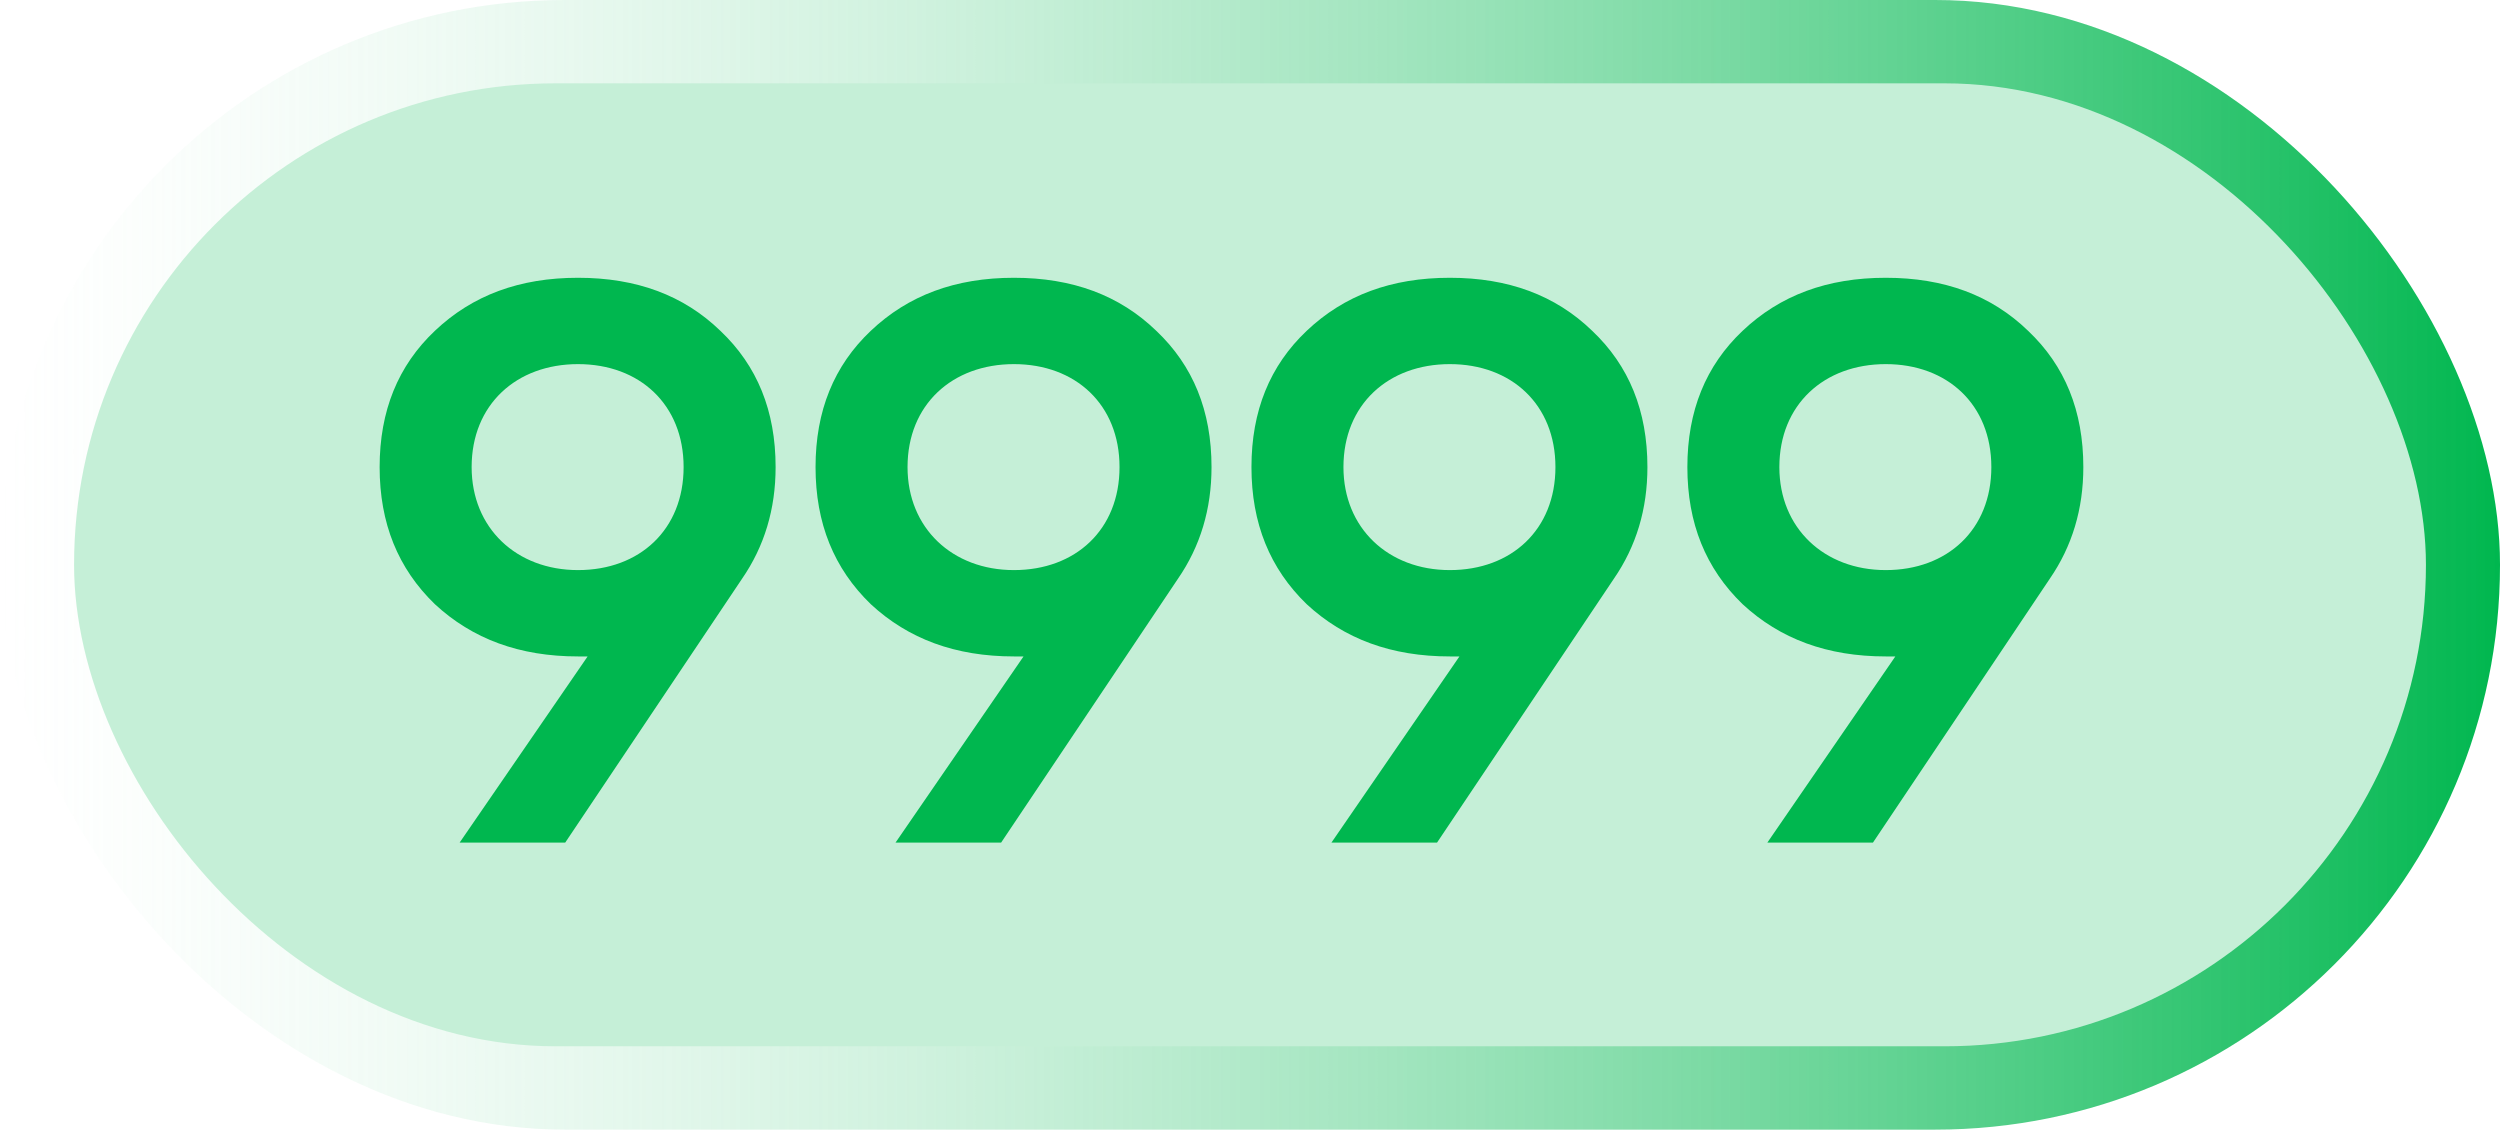
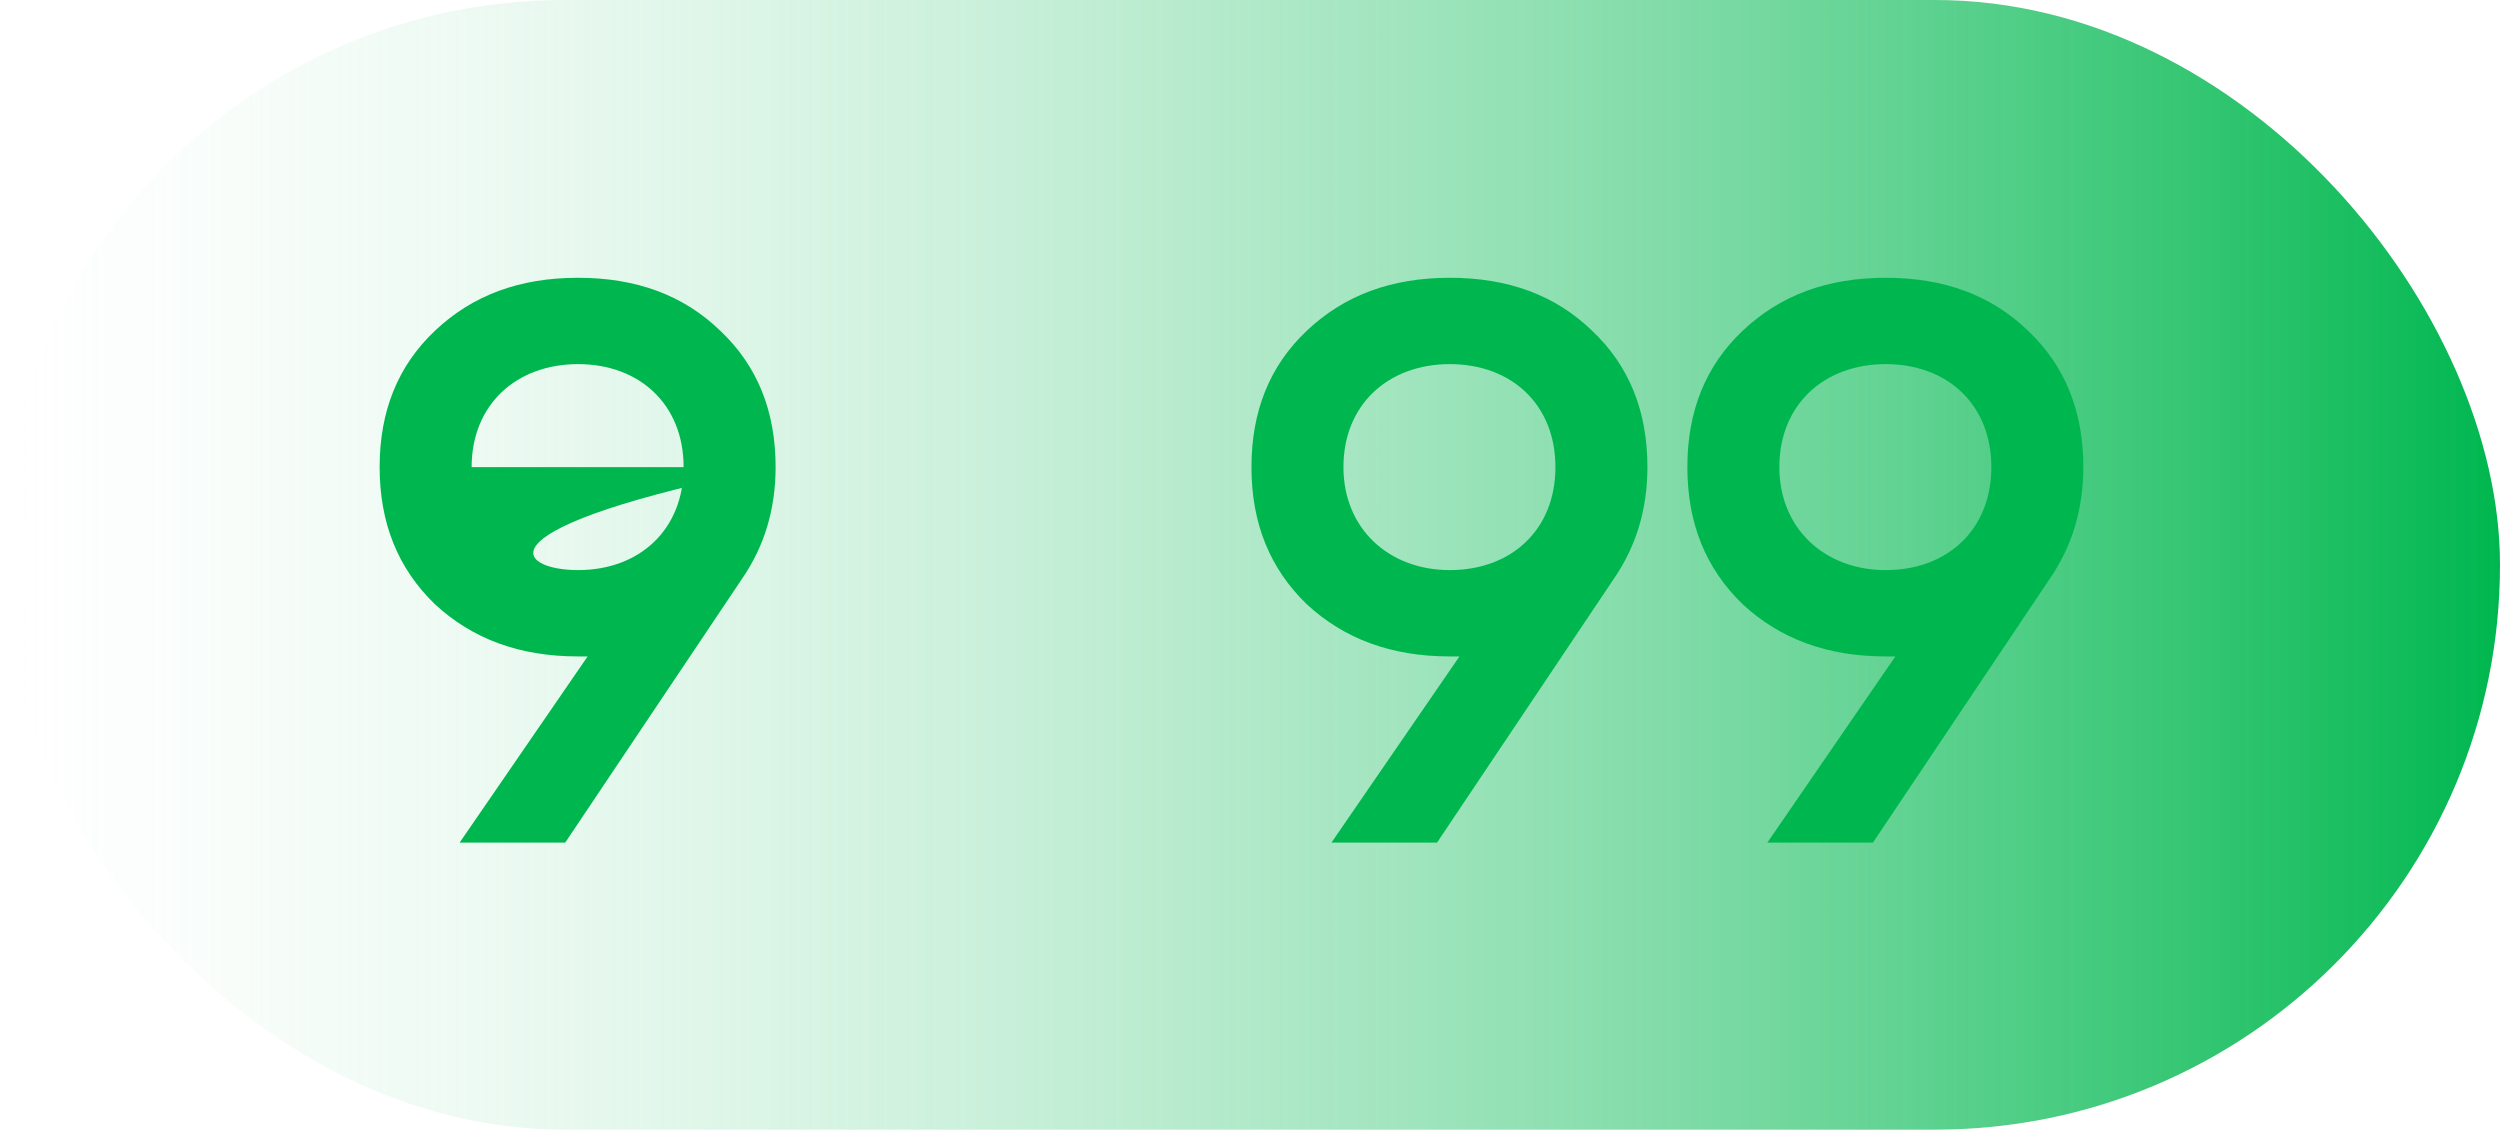
<svg xmlns="http://www.w3.org/2000/svg" width="225" height="102" viewBox="0 0 225 102" fill="none">
  <g id="Group 47734">
    <rect id="Rectangle 1327" width="225" height="101.667" rx="50.833" fill="url(#paint0_linear_750_43304)" />
-     <rect id="Rectangle 1325" x="6.667" y="7.5" width="211.667" height="86.667" rx="43.333" fill="#C5EFD7" />
    <g id="Paragraph">
-       <path d="M69.805 42.039C69.805 45.818 68.797 49.169 66.781 52.092L50.87 75.833H41.367L52.886 59.079H52.022C46.766 59.079 42.519 57.511 39.135 54.373C35.823 51.165 34.167 47.101 34.167 42.039C34.167 36.978 35.823 32.914 39.135 29.777C42.519 26.569 46.766 25 52.022 25C57.278 25 61.525 26.569 64.837 29.777C68.149 32.914 69.805 36.978 69.805 42.039ZM42.447 42.039C42.447 47.529 46.478 51.308 52.022 51.308C57.566 51.308 61.525 47.672 61.525 42.039C61.525 36.407 57.566 32.771 52.022 32.771C46.478 32.771 42.447 36.407 42.447 42.039Z" fill="#00B74F" />
-       <path d="M109.037 42.039C109.037 45.818 108.029 49.169 106.013 52.092L90.102 75.833H80.598L92.118 59.079H91.254C85.998 59.079 81.75 57.511 78.367 54.373C75.055 51.165 73.399 47.101 73.399 42.039C73.399 36.978 75.055 32.914 78.367 29.777C81.75 26.569 85.998 25 91.254 25C96.509 25 100.757 26.569 104.069 29.777C107.381 32.914 109.037 36.978 109.037 42.039ZM81.678 42.039C81.678 47.529 85.71 51.308 91.254 51.308C96.797 51.308 100.757 47.672 100.757 42.039C100.757 36.407 96.797 32.771 91.254 32.771C85.71 32.771 81.678 36.407 81.678 42.039Z" fill="#00B74F" />
+       <path d="M69.805 42.039C69.805 45.818 68.797 49.169 66.781 52.092L50.87 75.833H41.367L52.886 59.079H52.022C46.766 59.079 42.519 57.511 39.135 54.373C35.823 51.165 34.167 47.101 34.167 42.039C34.167 36.978 35.823 32.914 39.135 29.777C42.519 26.569 46.766 25 52.022 25C57.278 25 61.525 26.569 64.837 29.777C68.149 32.914 69.805 36.978 69.805 42.039ZC42.447 47.529 46.478 51.308 52.022 51.308C57.566 51.308 61.525 47.672 61.525 42.039C61.525 36.407 57.566 32.771 52.022 32.771C46.478 32.771 42.447 36.407 42.447 42.039Z" fill="#00B74F" />
      <path d="M148.268 42.039C148.268 45.818 147.261 49.169 145.245 52.092L129.334 75.833H119.83L131.35 59.079H130.486C125.23 59.079 120.982 57.511 117.598 54.373C114.287 51.165 112.631 47.101 112.631 42.039C112.631 36.978 114.287 32.914 117.598 29.777C120.982 26.569 125.23 25 130.486 25C135.741 25 139.989 26.569 143.301 29.777C146.613 32.914 148.268 36.978 148.268 42.039ZM120.91 42.039C120.91 47.529 124.942 51.308 130.486 51.308C136.029 51.308 139.989 47.672 139.989 42.039C139.989 36.407 136.029 32.771 130.486 32.771C124.942 32.771 120.91 36.407 120.91 42.039Z" fill="#00B74F" />
      <path d="M187.5 42.039C187.5 45.818 186.492 49.169 184.477 52.092L168.566 75.833H159.062L170.581 59.079H169.717C164.462 59.079 160.214 57.511 156.83 54.373C153.518 51.165 151.863 47.101 151.863 42.039C151.863 36.978 153.518 32.914 156.83 29.777C160.214 26.569 164.462 25 169.717 25C174.973 25 179.221 26.569 182.533 29.777C185.844 32.914 187.5 36.978 187.5 42.039ZM160.142 42.039C160.142 47.529 164.174 51.308 169.717 51.308C175.261 51.308 179.221 47.672 179.221 42.039C179.221 36.407 175.261 32.771 169.717 32.771C164.174 32.771 160.142 36.407 160.142 42.039Z" fill="#00B74F" />
    </g>
  </g>
  <defs>
    <linearGradient id="paint0_linear_750_43304" x1="1.67638e-06" y1="50.833" x2="225" y2="50.833" gradientUnits="userSpaceOnUse">
      <stop stop-color="#C5EFD7" stop-opacity="0" />
      <stop offset="1" stop-color="#00B74F" />
    </linearGradient>
  </defs>
</svg>